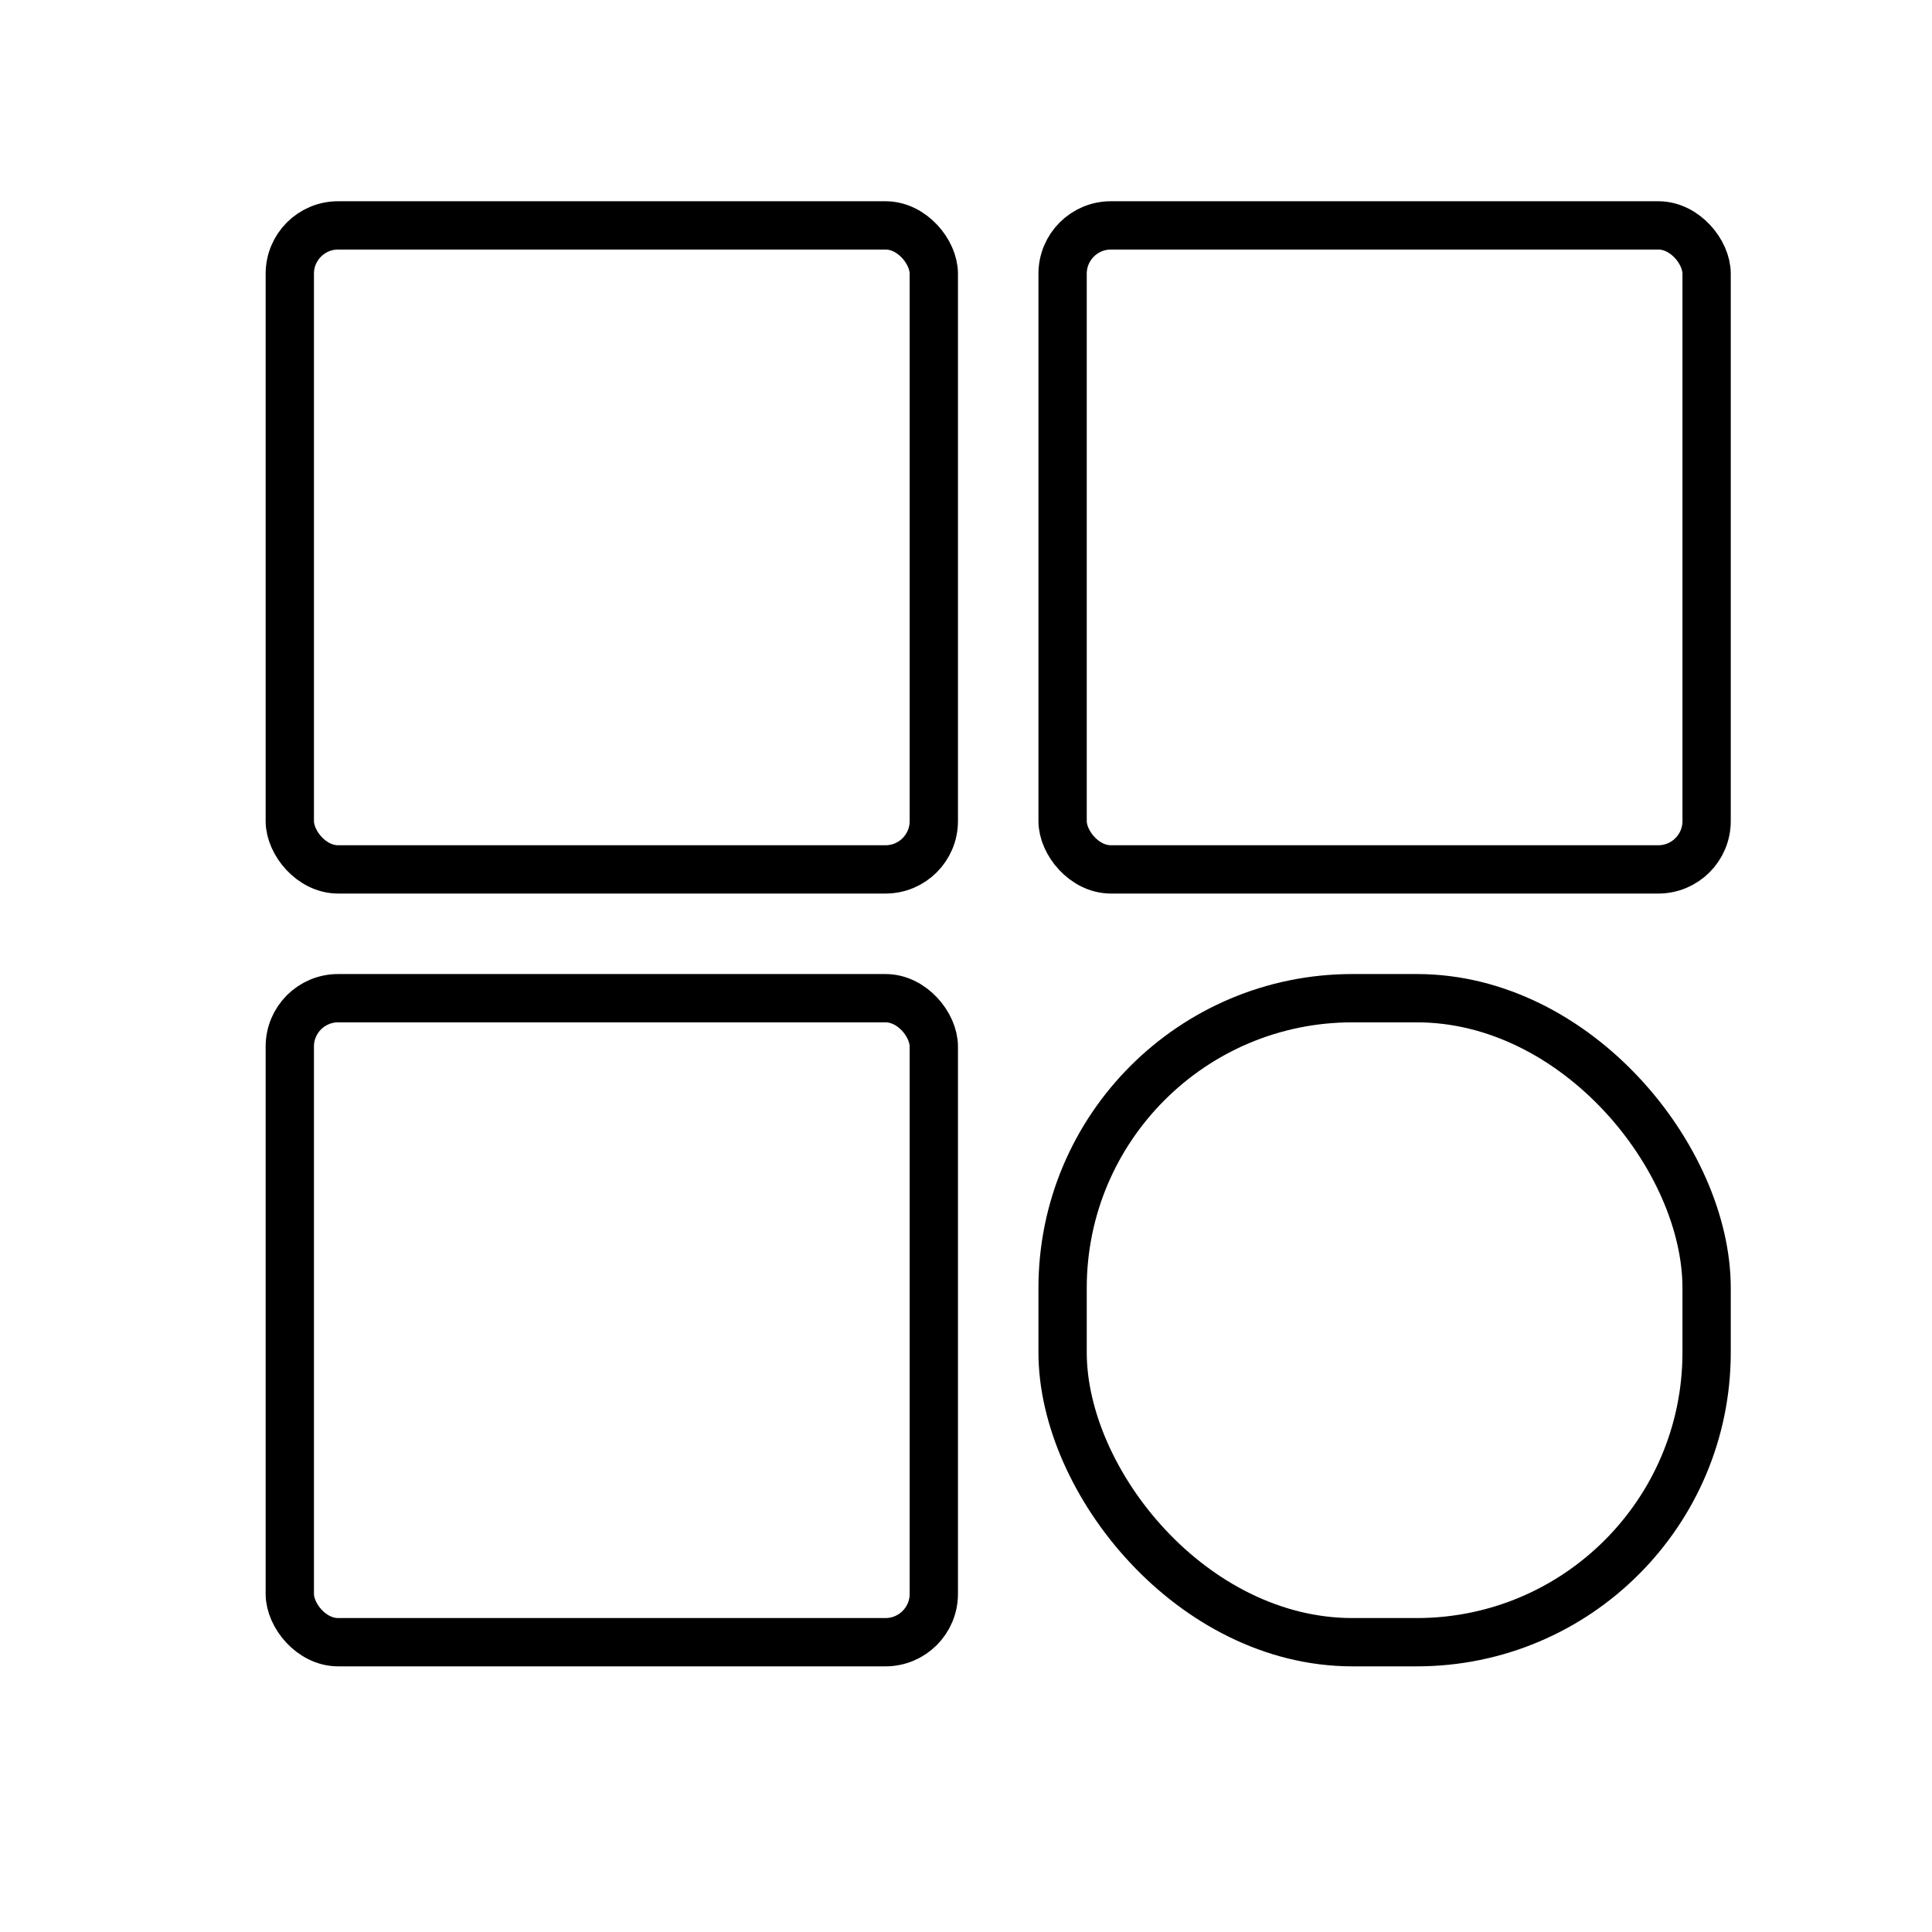
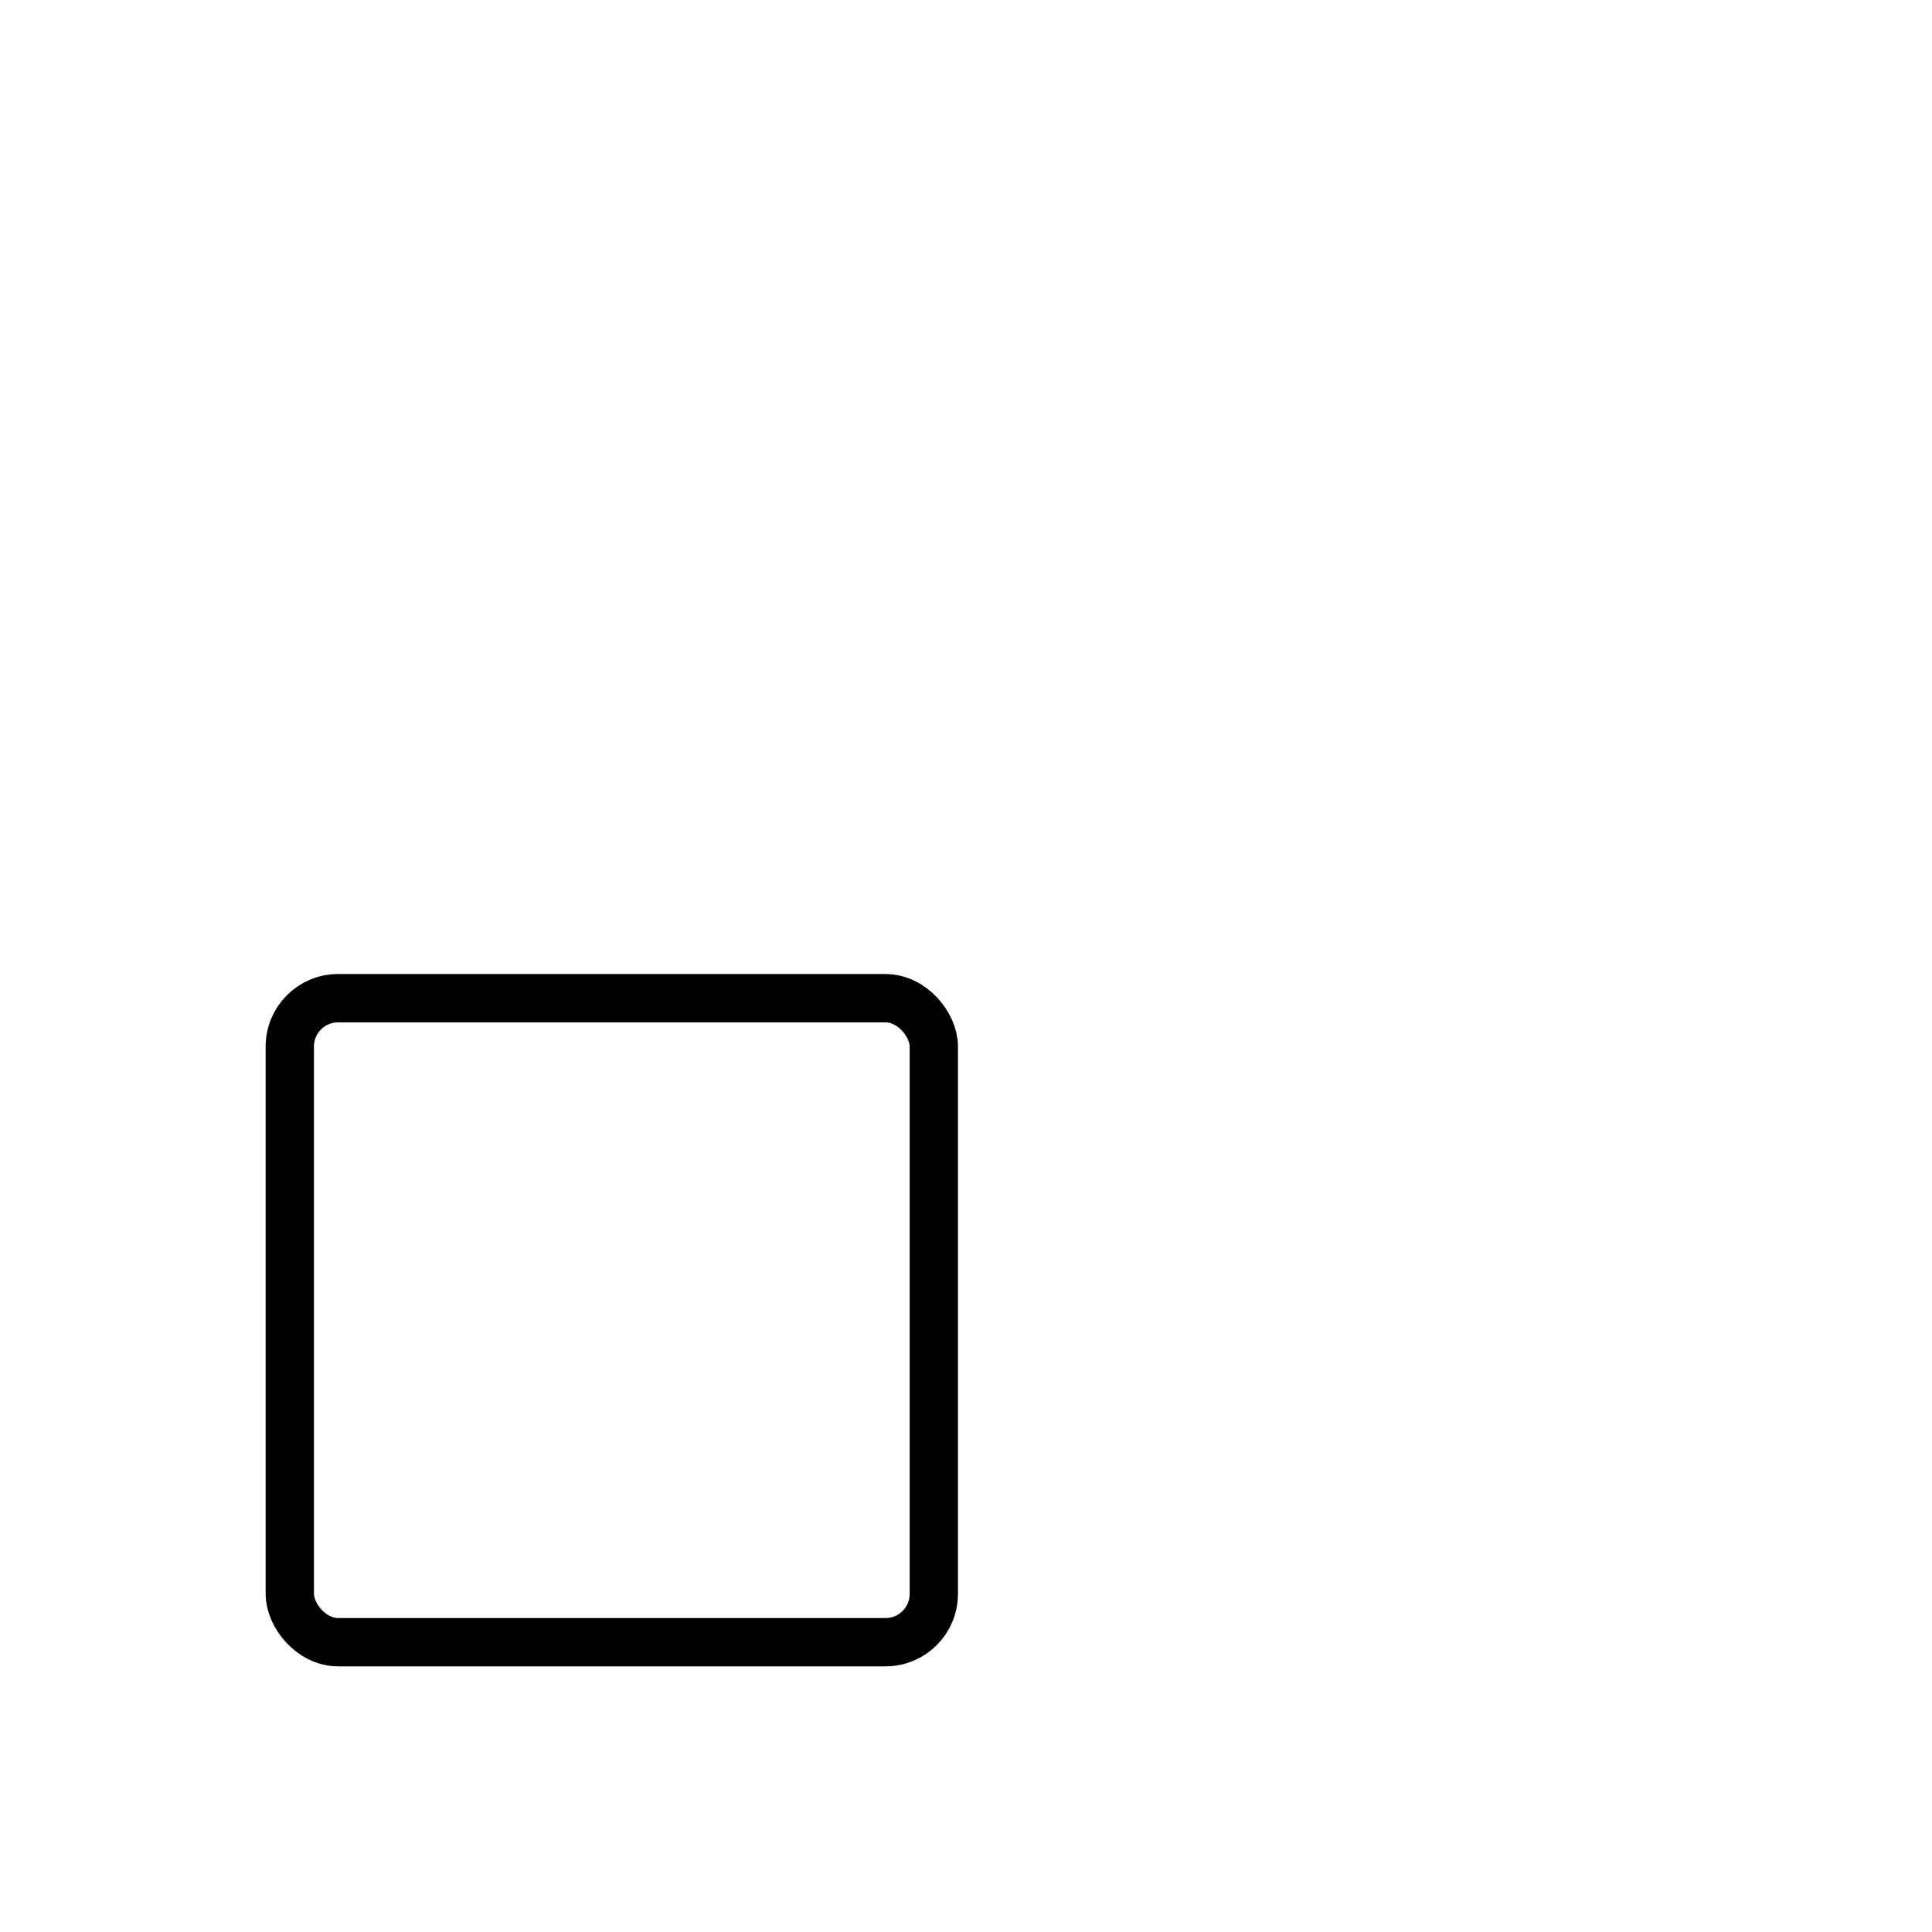
<svg xmlns="http://www.w3.org/2000/svg" width="80px" height="80px" viewBox="0 0 80 80" version="1.1">
  <title>分组</title>
  <desc>Created with Sketch.</desc>
  <g id="更多产品" stroke="none" stroke-width="1" fill="none" fill-rule="evenodd">
    <g id="2-7更多产品支持页" transform="translate(-1081, -620)">
      <g id="编组-5" transform="translate(760, 620)">
        <g id="分组" transform="translate(321, 0)">
          <g id="编组-5-copy">
            <rect id="矩形" x="0" y="0" width="80" height="80" />
            <g id="编组-4" transform="translate(12, 9.333)" stroke="#000000" stroke-width="2">
-               <rect id="矩形" x="0" y="0" width="26.667" height="26.667" rx="2" />
              <rect id="矩形备份-2" x="0" y="32" width="26.667" height="26.667" rx="2" />
-               <rect id="矩形备份" x="32" y="0" width="26.667" height="26.667" rx="2" />
-               <rect id="矩形备份-3" x="32" y="32" width="26.667" height="26.667" rx="12" />
            </g>
          </g>
        </g>
      </g>
    </g>
  </g>
</svg>